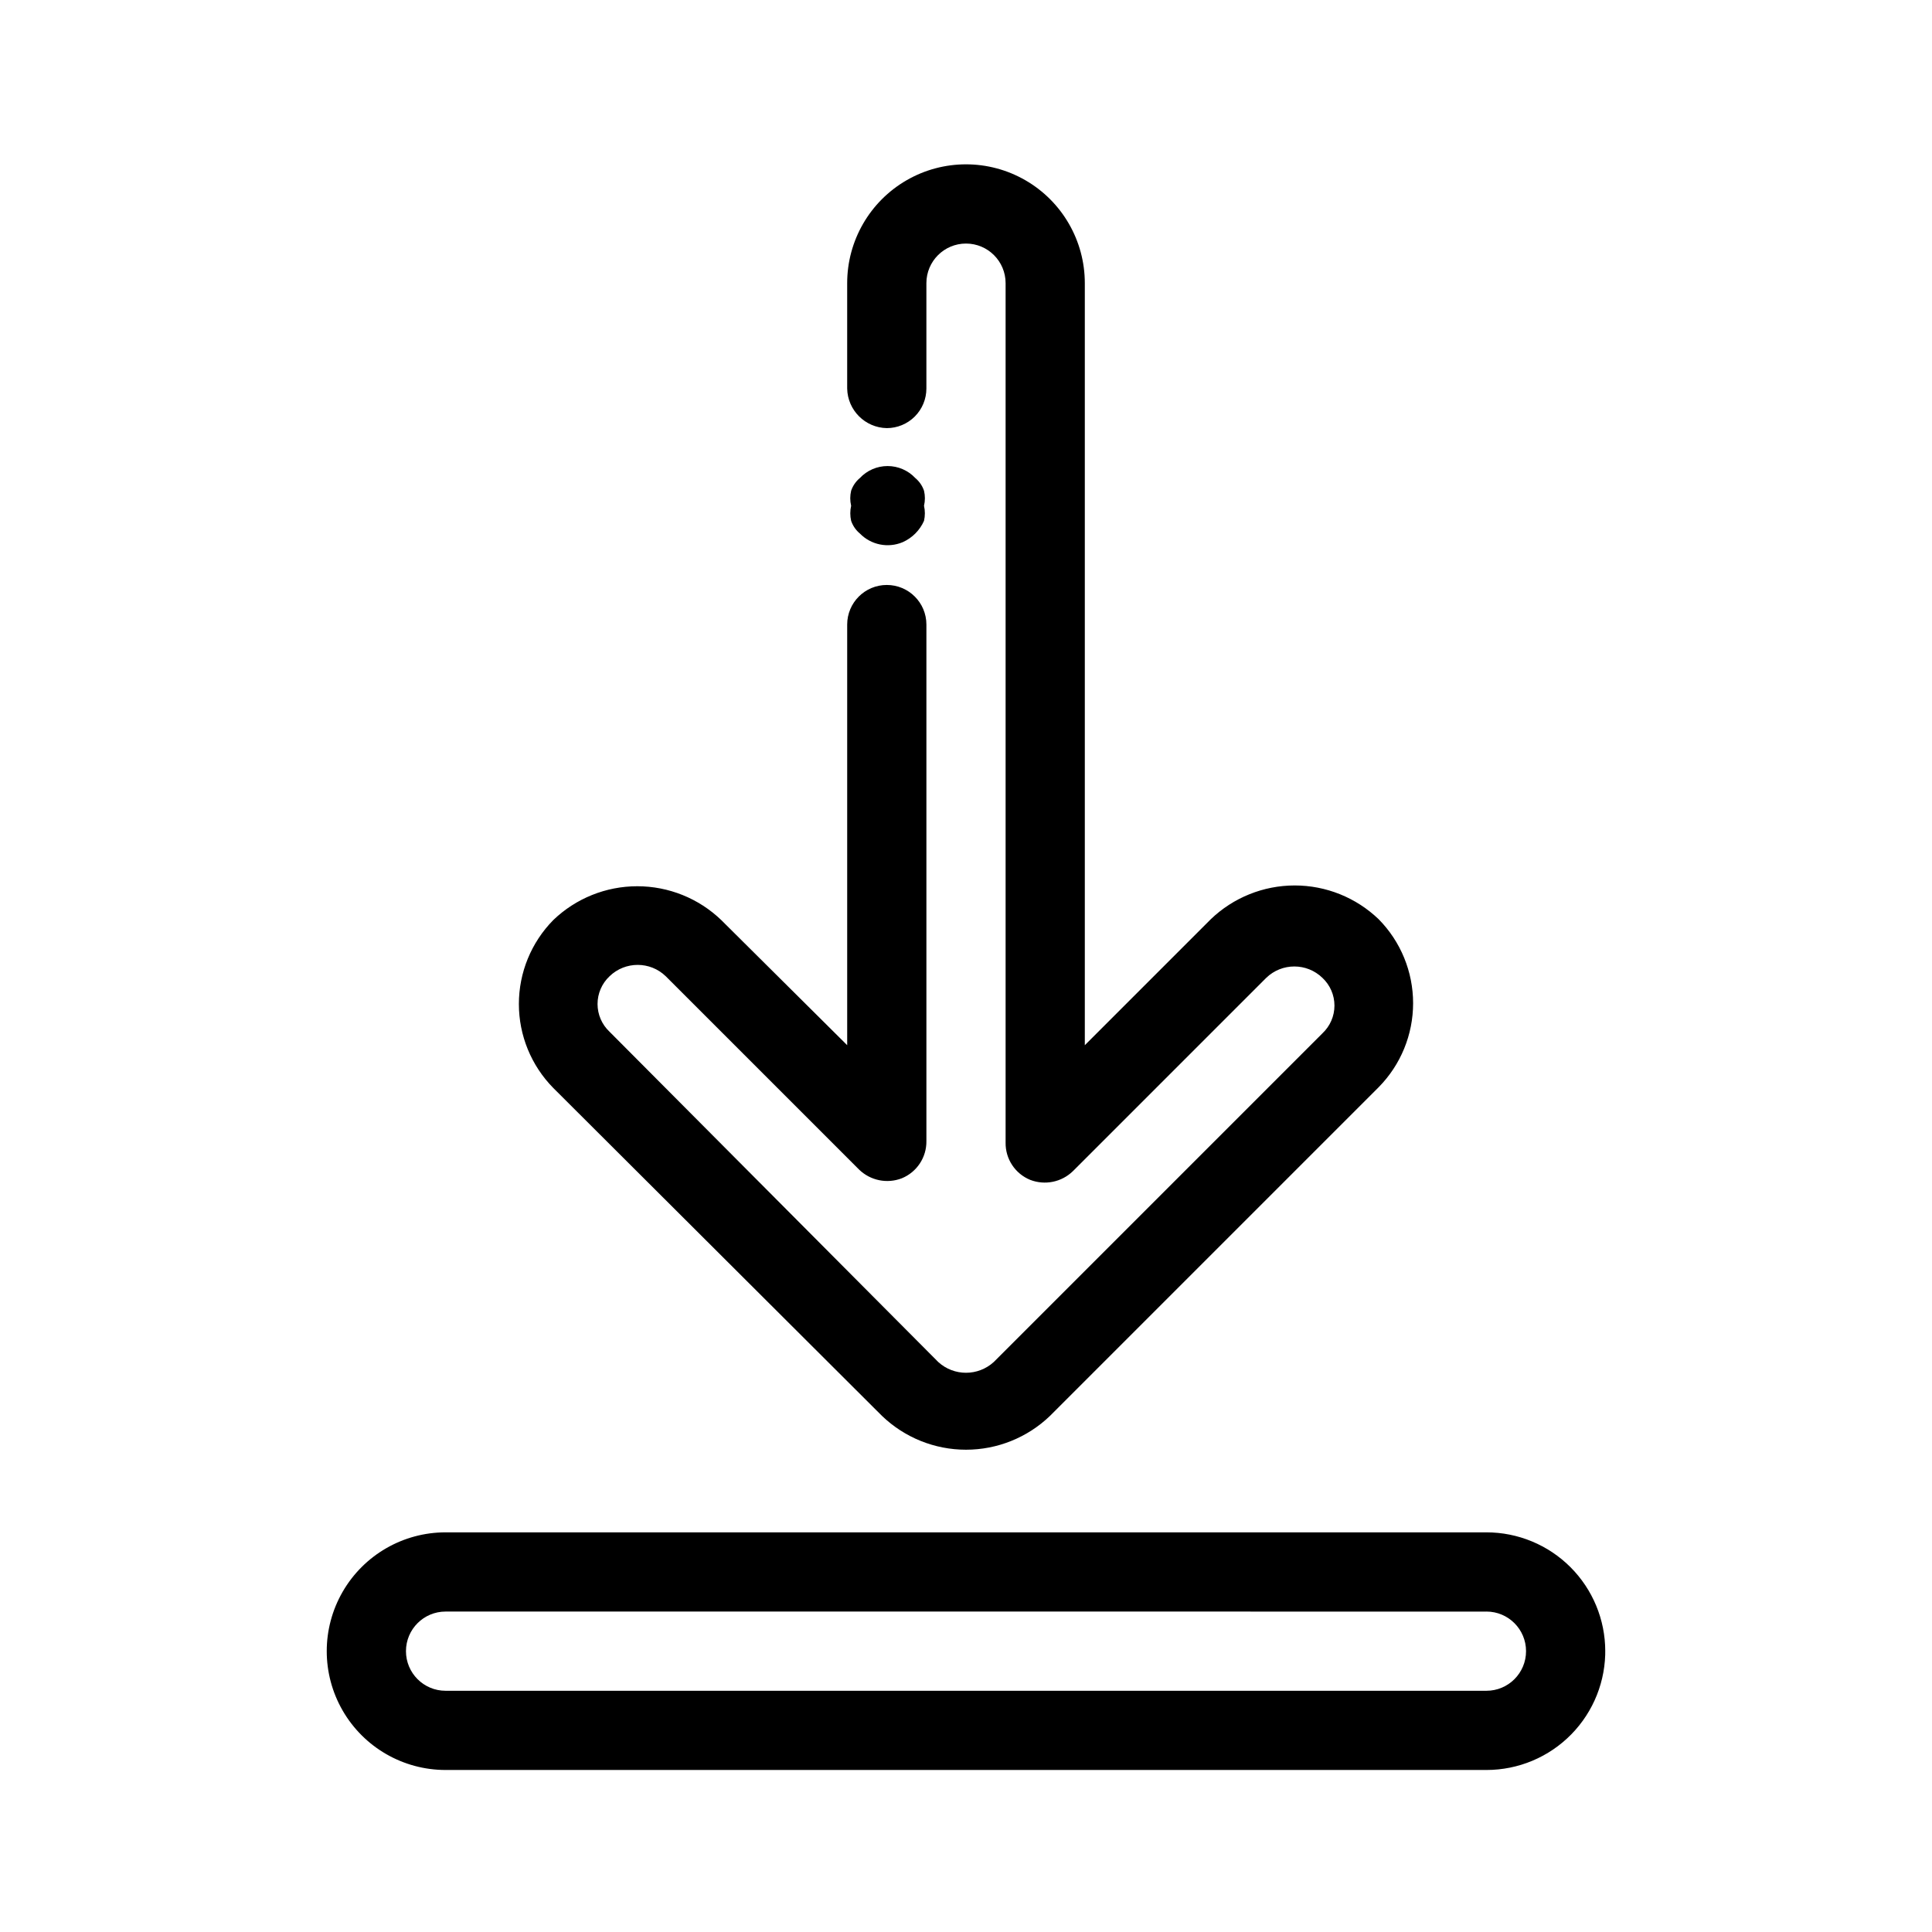
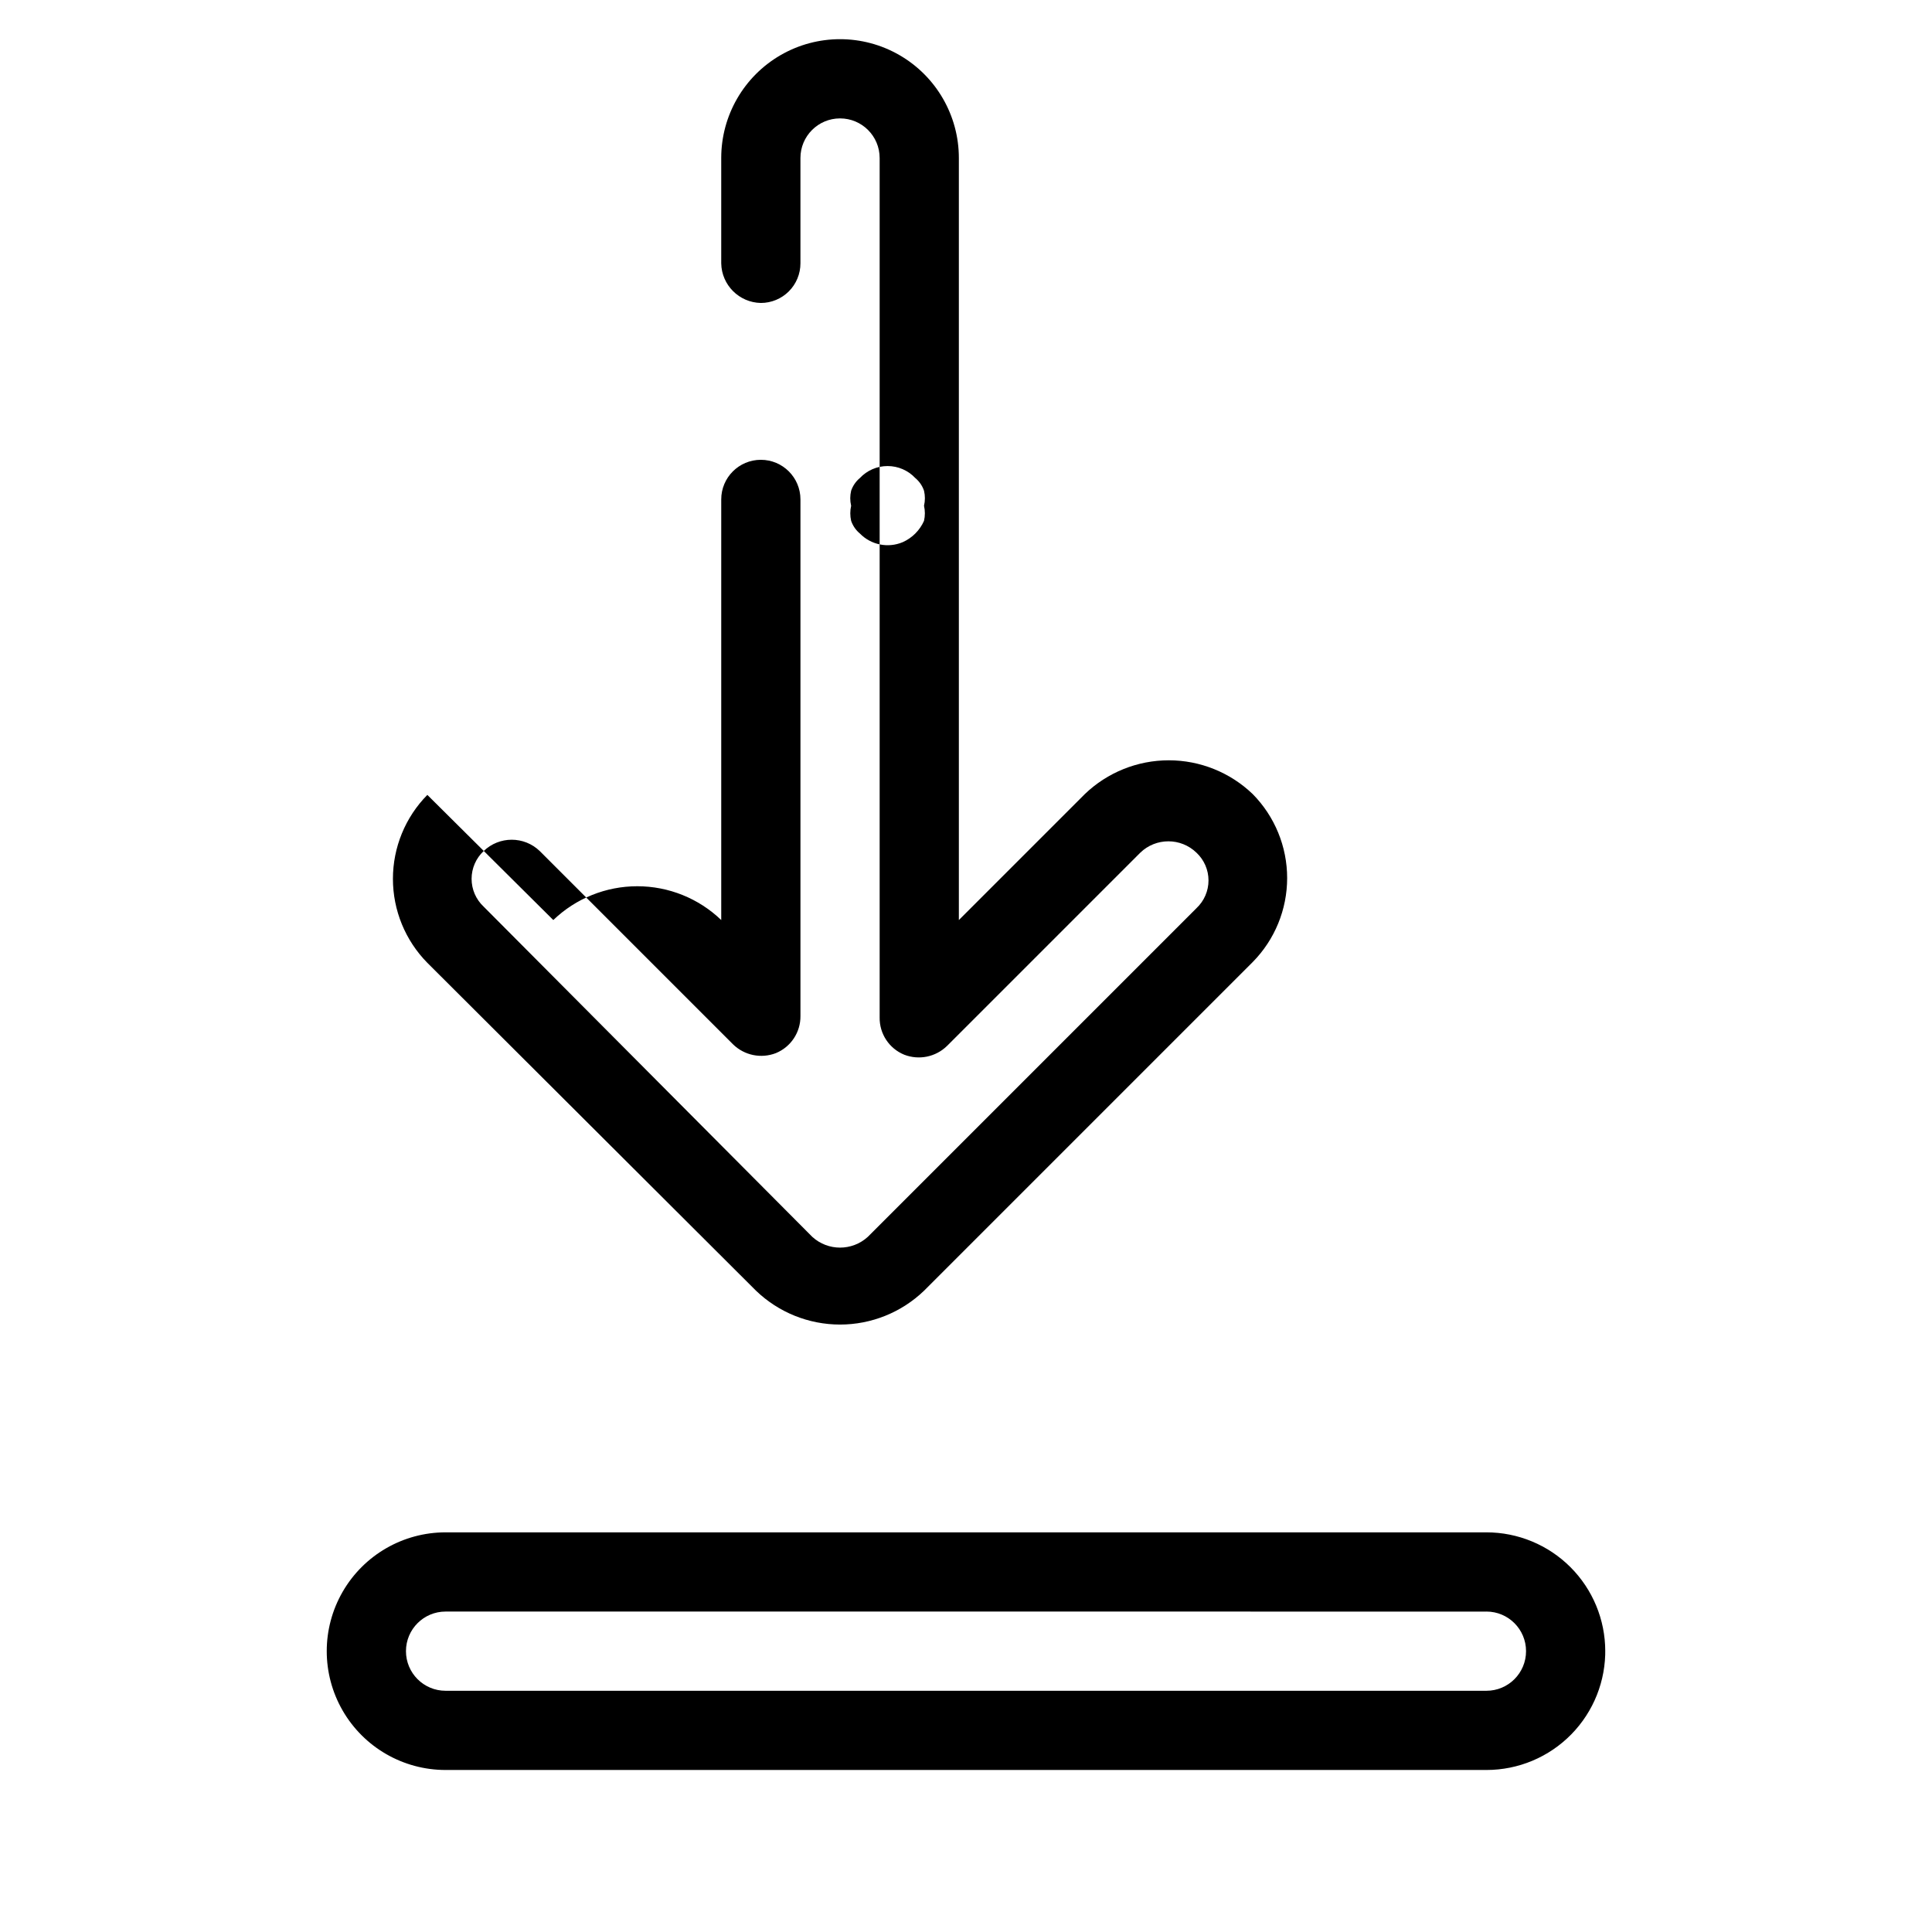
<svg xmlns="http://www.w3.org/2000/svg" fill="#000000" width="800px" height="800px" version="1.1" viewBox="144 144 512 512">
-   <path d="m290.63 387.82c5.984-5.75 13.957-8.957 22.254-8.957 8.293 0 16.27 3.207 22.25 8.957l33.379 33.168v-111.47c0-5.797 4.699-10.496 10.496-10.496 5.797 0 10.496 4.699 10.496 10.496v136.87c0.062 4.312-2.519 8.227-6.508 9.867-3.906 1.512-8.336 0.609-11.336-2.309l-51.223-51.223c-4.152-4.023-10.75-4.023-14.902 0-2.031 1.906-3.18 4.566-3.18 7.348 0 2.785 1.148 5.441 3.18 7.348l87.117 87.535c4.164 3.793 10.527 3.793 14.695 0l87.117-87.117h-0.004c2.031-1.902 3.184-4.562 3.184-7.344 0-2.785-1.152-5.445-3.184-7.348-4.152-4.027-10.75-4.027-14.902 0l-51.219 51.219h-0.004c-3 2.922-7.43 3.824-11.332 2.309-3.992-1.637-6.574-5.551-6.508-9.863v-227.77c0-5.797-4.699-10.496-10.496-10.496s-10.496 4.699-10.496 10.496v27.918c0 2.785-1.105 5.453-3.074 7.422s-4.641 3.074-7.422 3.074c-5.75-0.109-10.387-4.746-10.496-10.496v-27.918c0-11.25 6-21.645 15.742-27.27 9.742-5.625 21.746-5.625 31.488 0 9.742 5.625 15.746 16.02 15.746 27.27v201.95l33.379-33.379h-0.004c5.984-5.746 13.957-8.957 22.254-8.957 8.293 0 16.27 3.211 22.25 8.957 5.848 5.93 9.121 13.926 9.121 22.25 0 8.328-3.273 16.32-9.121 22.254l-87.117 87.117c-5.981 5.746-13.957 8.957-22.25 8.957-8.297 0-16.27-3.211-22.254-8.957l-87.117-86.906c-5.844-5.934-9.121-13.926-9.121-22.254s3.277-16.32 9.121-22.25zm92.574-100.13c2.531-1.121 4.551-3.141 5.668-5.668 0.301-1.312 0.301-2.676 0-3.988 0.312-1.312 0.312-2.68 0-3.988-0.445-1.312-1.246-2.473-2.309-3.359-1.902-2.031-4.562-3.18-7.348-3.18-2.781 0-5.441 1.148-7.344 3.18-1.066 0.887-1.863 2.047-2.312 3.359-0.312 1.309-0.312 2.676 0 3.988-0.297 1.312-0.297 2.676 0 3.988 0.449 1.309 1.246 2.473 2.312 3.359 2.945 3.023 7.438 3.938 11.332 2.309zm186.2 293.89 0.004-0.004c0-8.348-3.32-16.359-9.223-22.266-5.906-5.902-13.918-9.223-22.266-9.223h-275.84c-11.25 0-21.645 6.004-27.27 15.746-5.625 9.742-5.625 21.746 0 31.488 5.625 9.742 16.02 15.742 27.27 15.742h275.84c8.461 0.004 16.566-3.402 22.488-9.441 5.926-6.043 9.168-14.215 9-22.676zm-31.488-10.496 0.004-0.004c5.797 0 10.496 4.699 10.496 10.496s-4.699 10.496-10.496 10.496h-275.84c-5.797 0-10.496-4.699-10.496-10.496s4.699-10.496 10.496-10.496z" />
+   <path d="m290.63 387.82c5.984-5.75 13.957-8.957 22.254-8.957 8.293 0 16.27 3.207 22.25 8.957v-111.47c0-5.797 4.699-10.496 10.496-10.496 5.797 0 10.496 4.699 10.496 10.496v136.87c0.062 4.312-2.519 8.227-6.508 9.867-3.906 1.512-8.336 0.609-11.336-2.309l-51.223-51.223c-4.152-4.023-10.75-4.023-14.902 0-2.031 1.906-3.18 4.566-3.18 7.348 0 2.785 1.148 5.441 3.18 7.348l87.117 87.535c4.164 3.793 10.527 3.793 14.695 0l87.117-87.117h-0.004c2.031-1.902 3.184-4.562 3.184-7.344 0-2.785-1.152-5.445-3.184-7.348-4.152-4.027-10.75-4.027-14.902 0l-51.219 51.219h-0.004c-3 2.922-7.43 3.824-11.332 2.309-3.992-1.637-6.574-5.551-6.508-9.863v-227.77c0-5.797-4.699-10.496-10.496-10.496s-10.496 4.699-10.496 10.496v27.918c0 2.785-1.105 5.453-3.074 7.422s-4.641 3.074-7.422 3.074c-5.75-0.109-10.387-4.746-10.496-10.496v-27.918c0-11.25 6-21.645 15.742-27.27 9.742-5.625 21.746-5.625 31.488 0 9.742 5.625 15.746 16.02 15.746 27.27v201.95l33.379-33.379h-0.004c5.984-5.746 13.957-8.957 22.254-8.957 8.293 0 16.27 3.211 22.25 8.957 5.848 5.93 9.121 13.926 9.121 22.25 0 8.328-3.273 16.32-9.121 22.254l-87.117 87.117c-5.981 5.746-13.957 8.957-22.25 8.957-8.297 0-16.27-3.211-22.254-8.957l-87.117-86.906c-5.844-5.934-9.121-13.926-9.121-22.254s3.277-16.32 9.121-22.25zm92.574-100.13c2.531-1.121 4.551-3.141 5.668-5.668 0.301-1.312 0.301-2.676 0-3.988 0.312-1.312 0.312-2.68 0-3.988-0.445-1.312-1.246-2.473-2.309-3.359-1.902-2.031-4.562-3.18-7.348-3.18-2.781 0-5.441 1.148-7.344 3.18-1.066 0.887-1.863 2.047-2.312 3.359-0.312 1.309-0.312 2.676 0 3.988-0.297 1.312-0.297 2.676 0 3.988 0.449 1.309 1.246 2.473 2.312 3.359 2.945 3.023 7.438 3.938 11.332 2.309zm186.2 293.89 0.004-0.004c0-8.348-3.32-16.359-9.223-22.266-5.906-5.902-13.918-9.223-22.266-9.223h-275.84c-11.25 0-21.645 6.004-27.27 15.746-5.625 9.742-5.625 21.746 0 31.488 5.625 9.742 16.02 15.742 27.27 15.742h275.84c8.461 0.004 16.566-3.402 22.488-9.441 5.926-6.043 9.168-14.215 9-22.676zm-31.488-10.496 0.004-0.004c5.797 0 10.496 4.699 10.496 10.496s-4.699 10.496-10.496 10.496h-275.84c-5.797 0-10.496-4.699-10.496-10.496s4.699-10.496 10.496-10.496z" />
</svg>